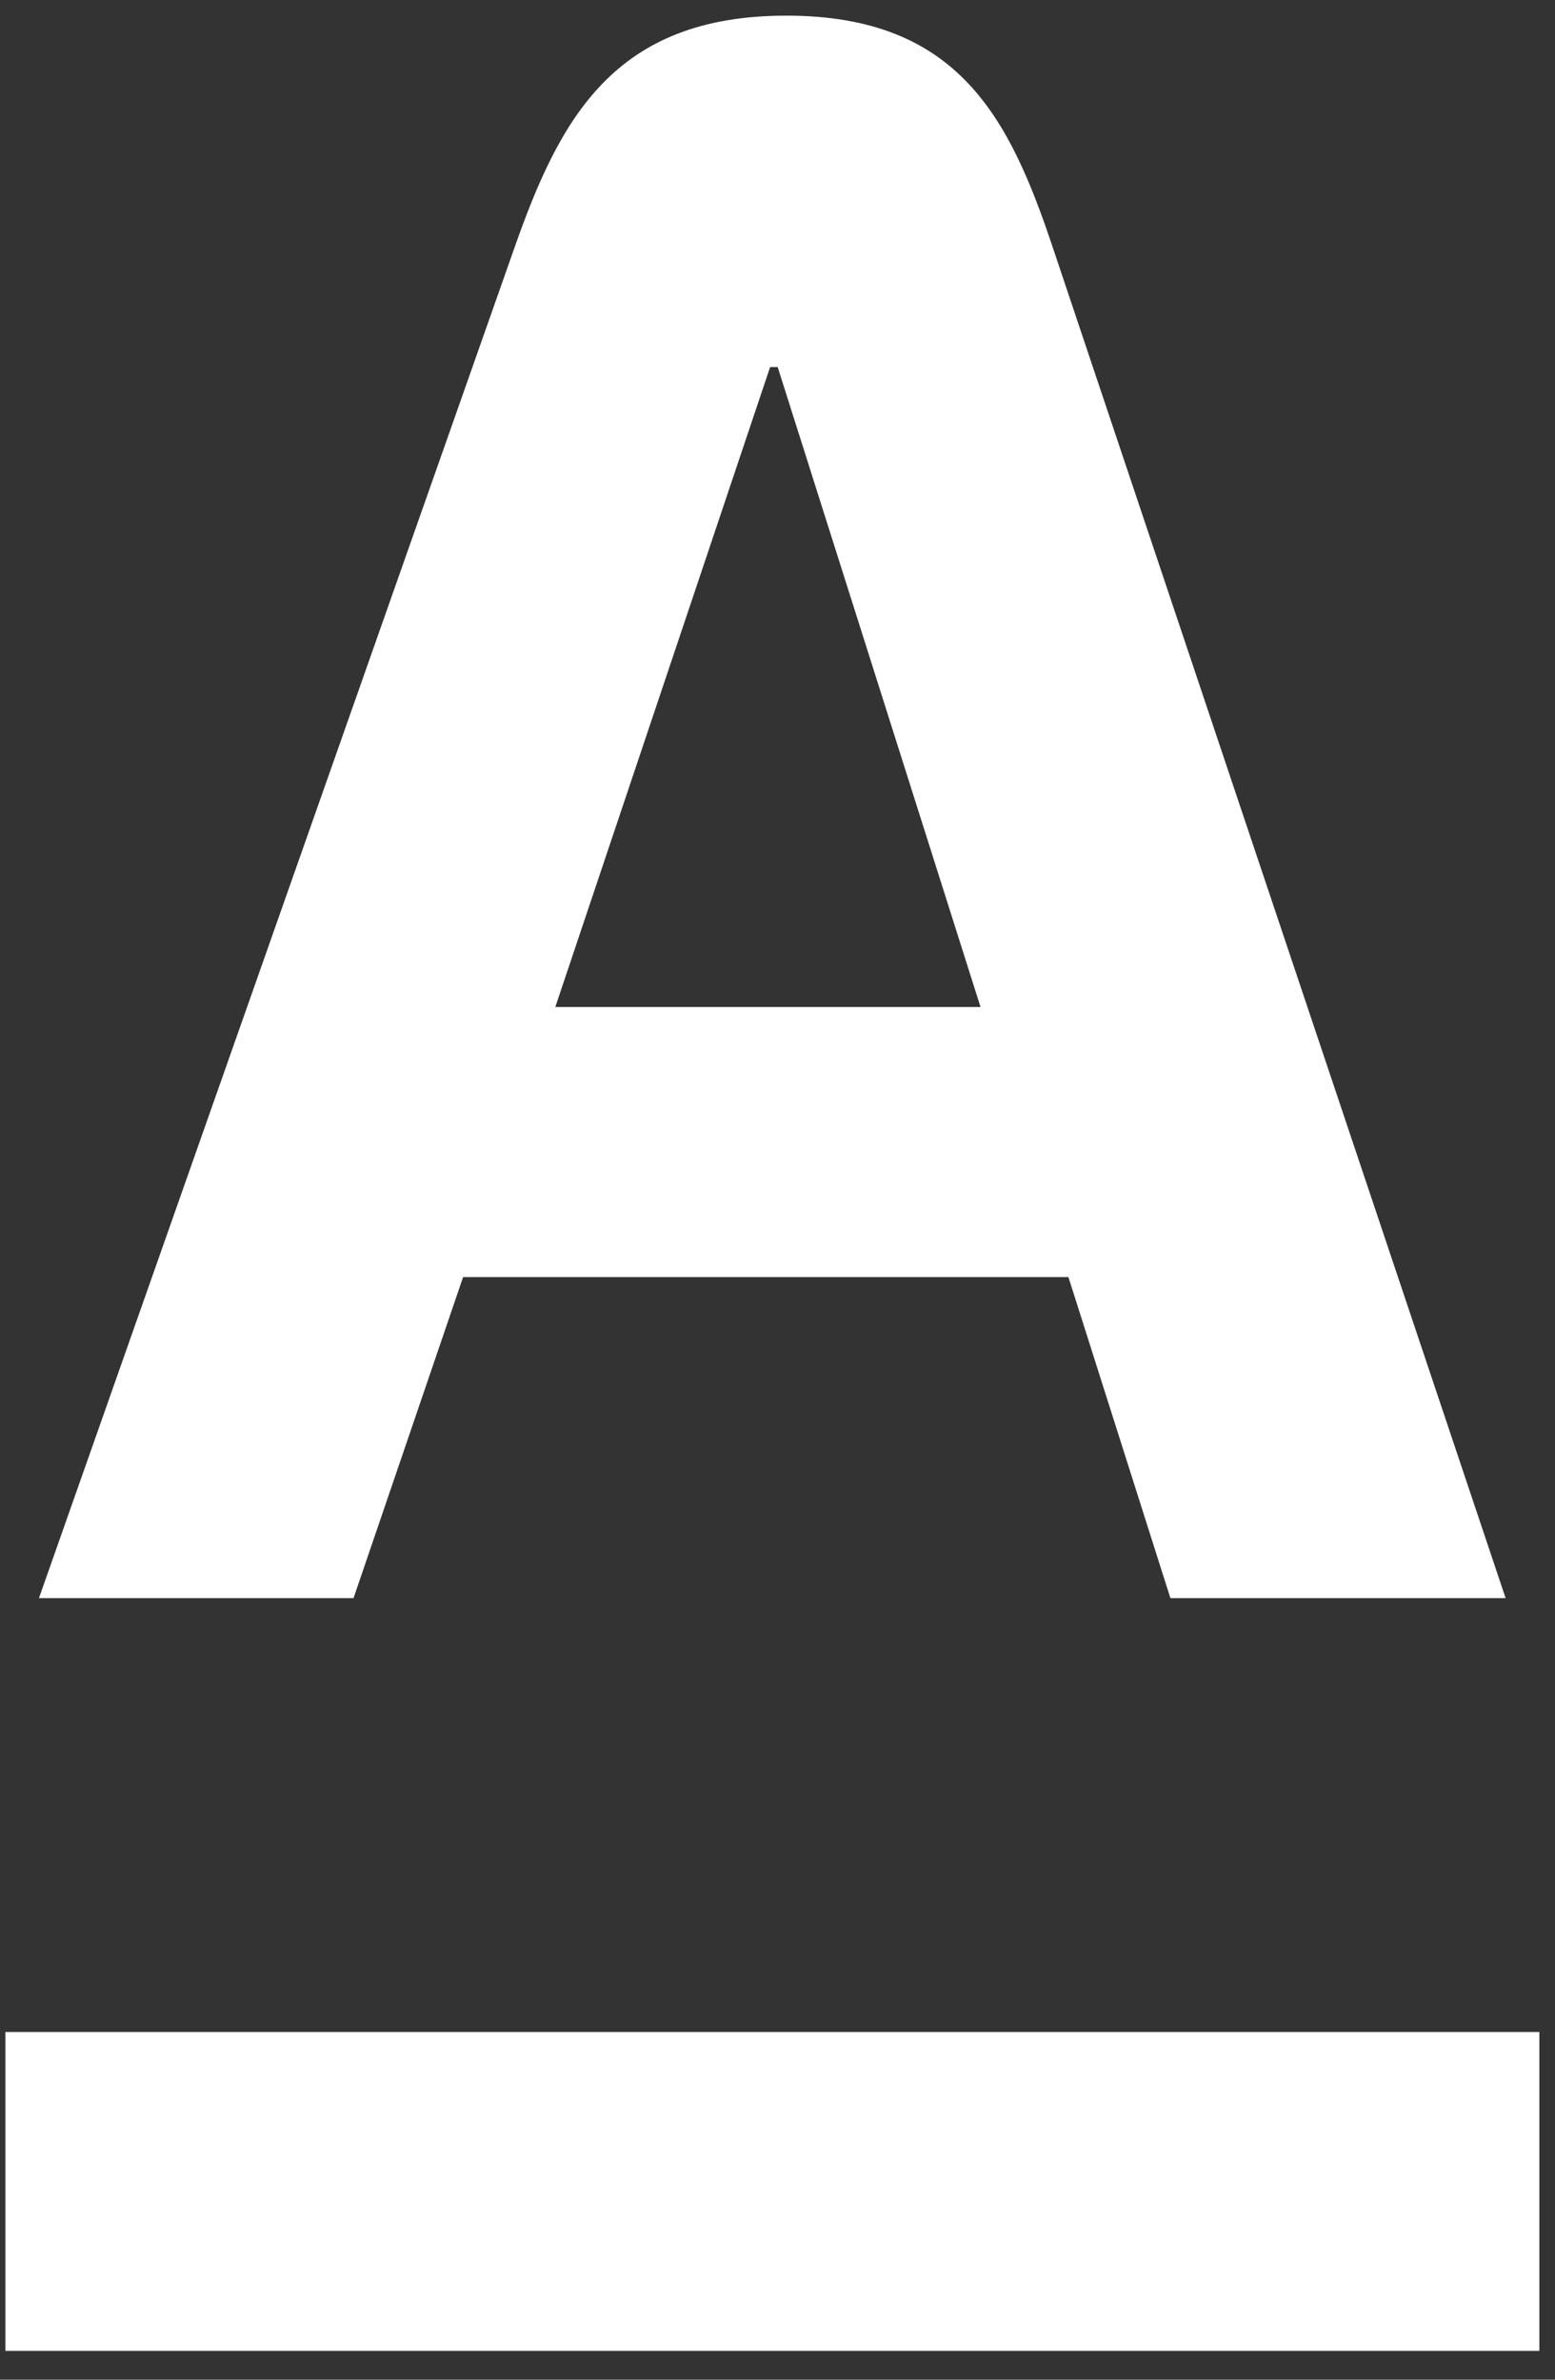
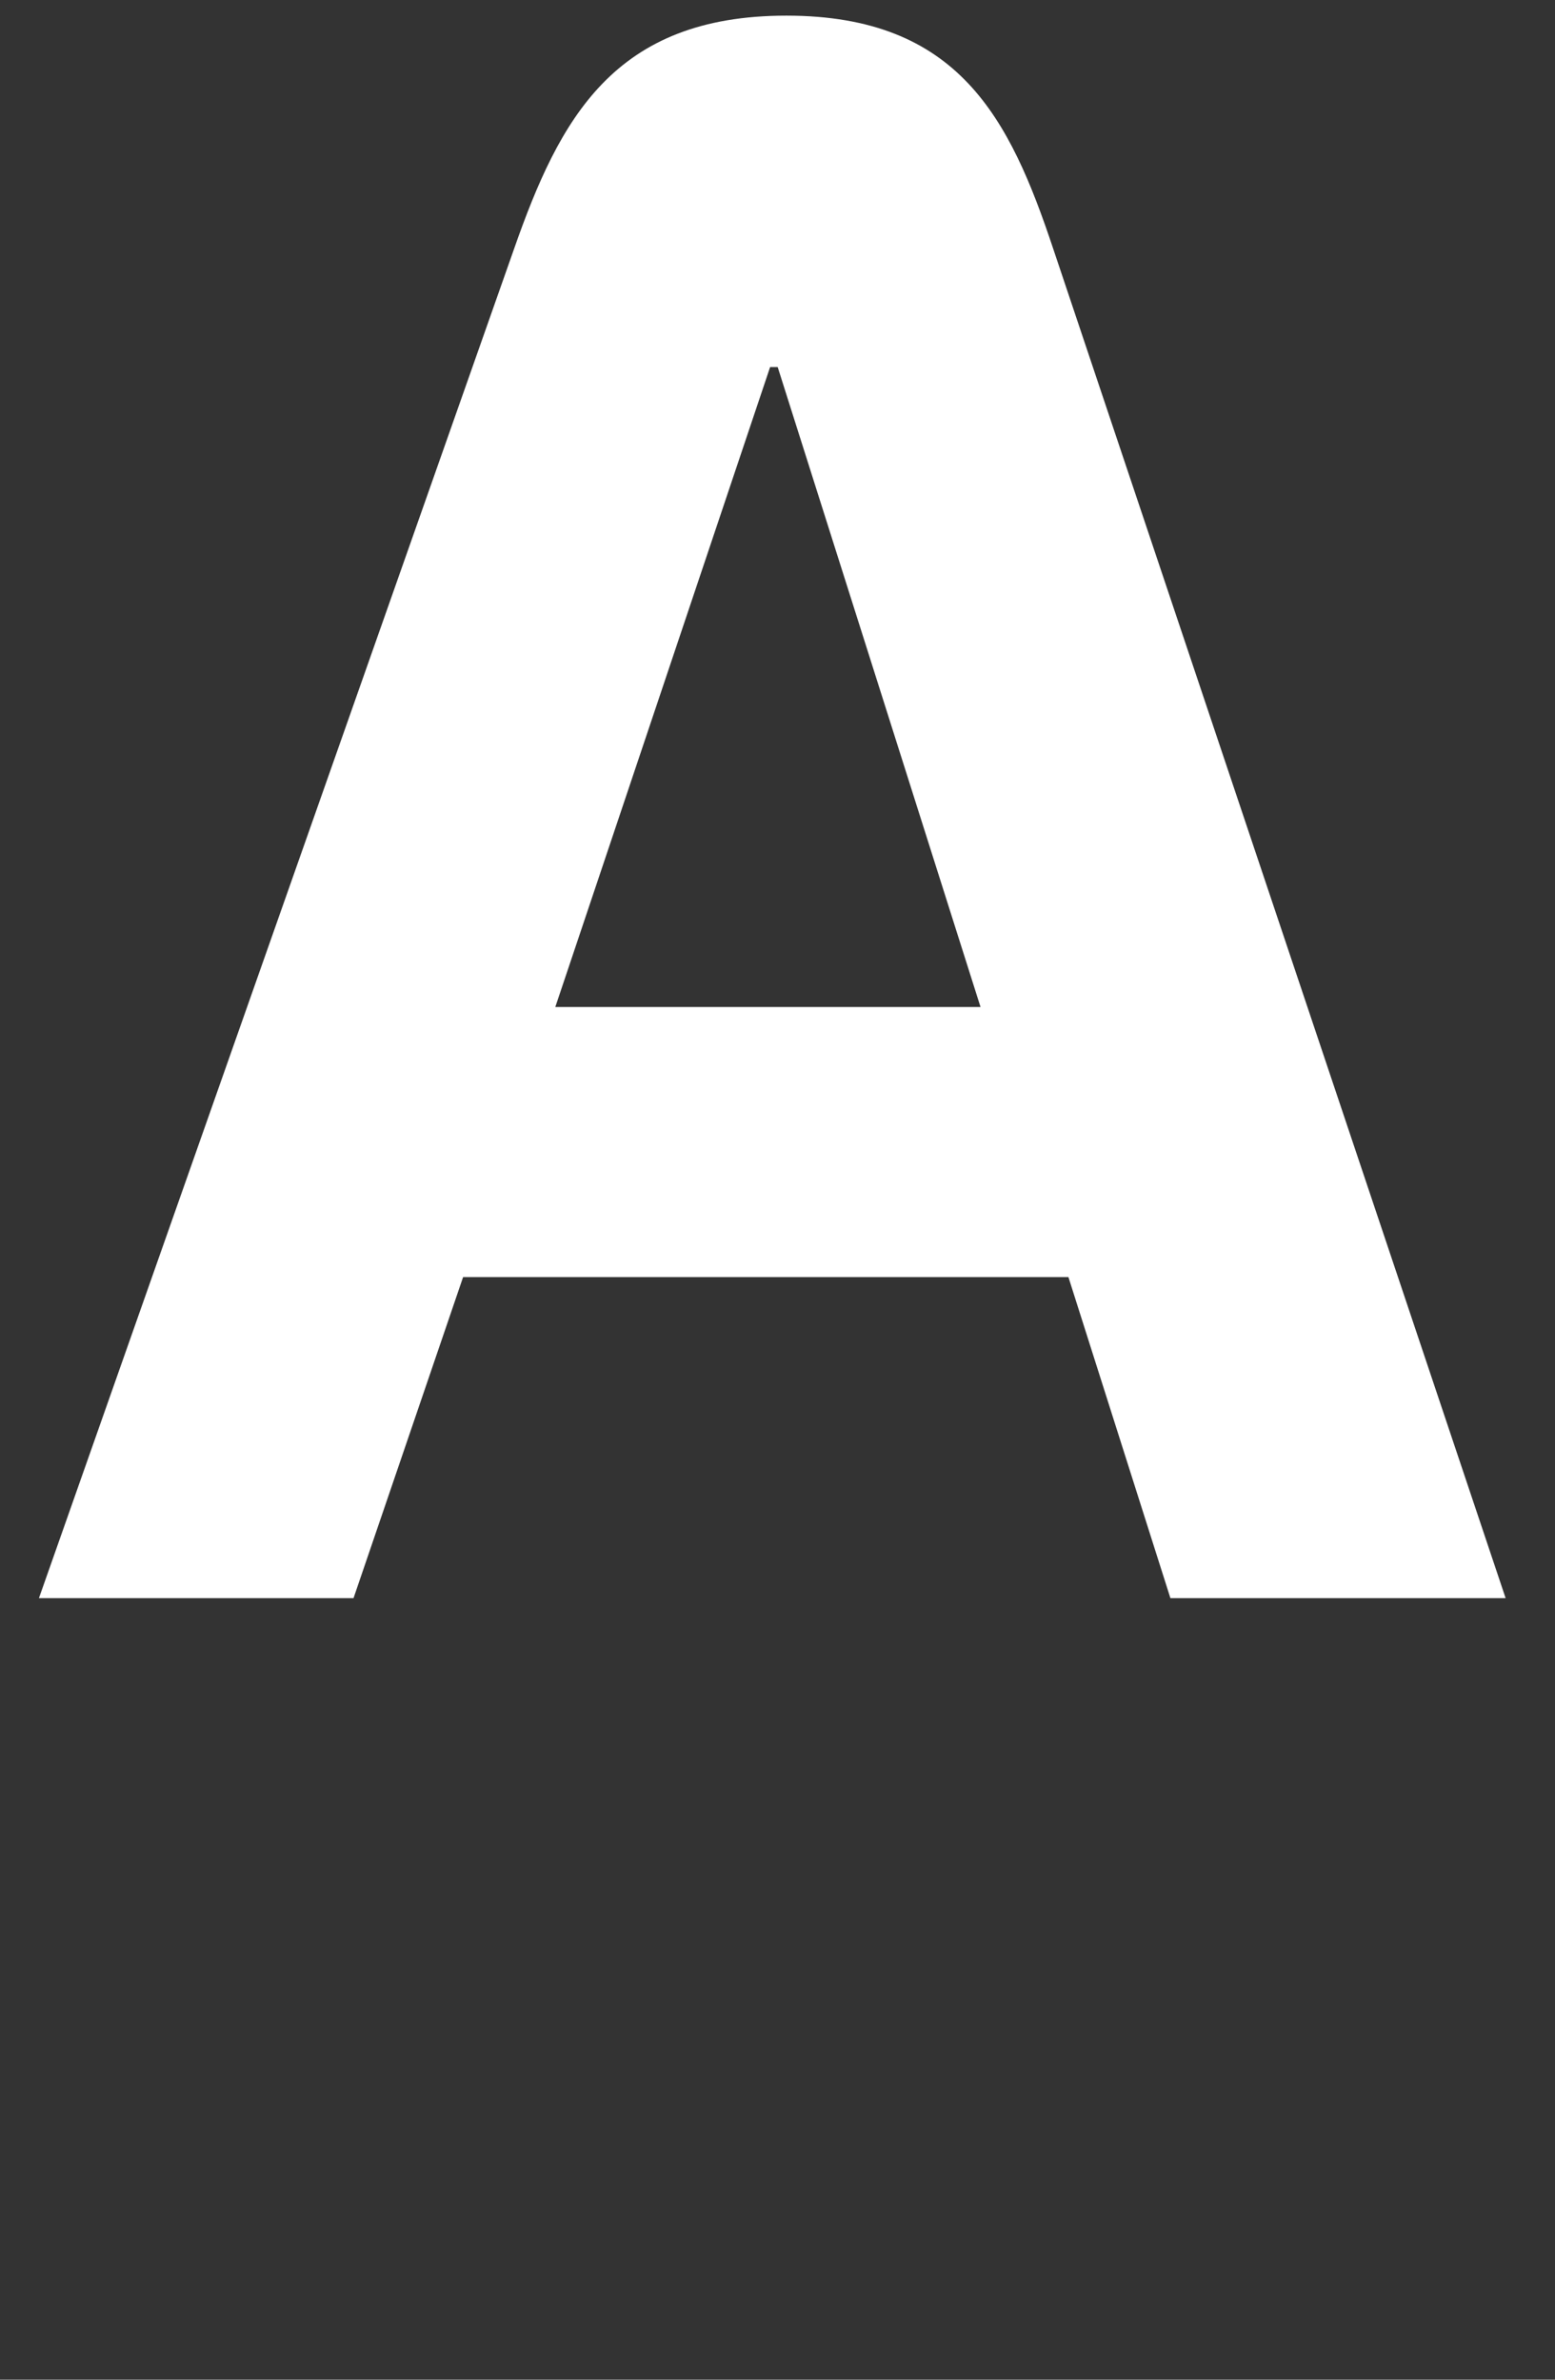
<svg xmlns="http://www.w3.org/2000/svg" width="49" height="75" viewBox="0 0 49 75" fill="none">
  <rect x="0" y="0" width="49" height="75" fill="#333333" stroke="none" />
-   <path d="M48.507 64.042H0.17V74.092H48.507V64.042Z" fill="white" />
  <path d="M33.189 7.843C31.822 3.741 30.215 0.493 24.78 0.493C19.344 0.493 17.635 3.741 16.199 7.843L1.227 50.368H11.14L14.593 40.249H33.667L36.881 50.368H47.444L33.189 7.843ZM17.498 31.738L24.267 11.569H24.506L30.898 31.738H17.498Z" fill="white" />
</svg>